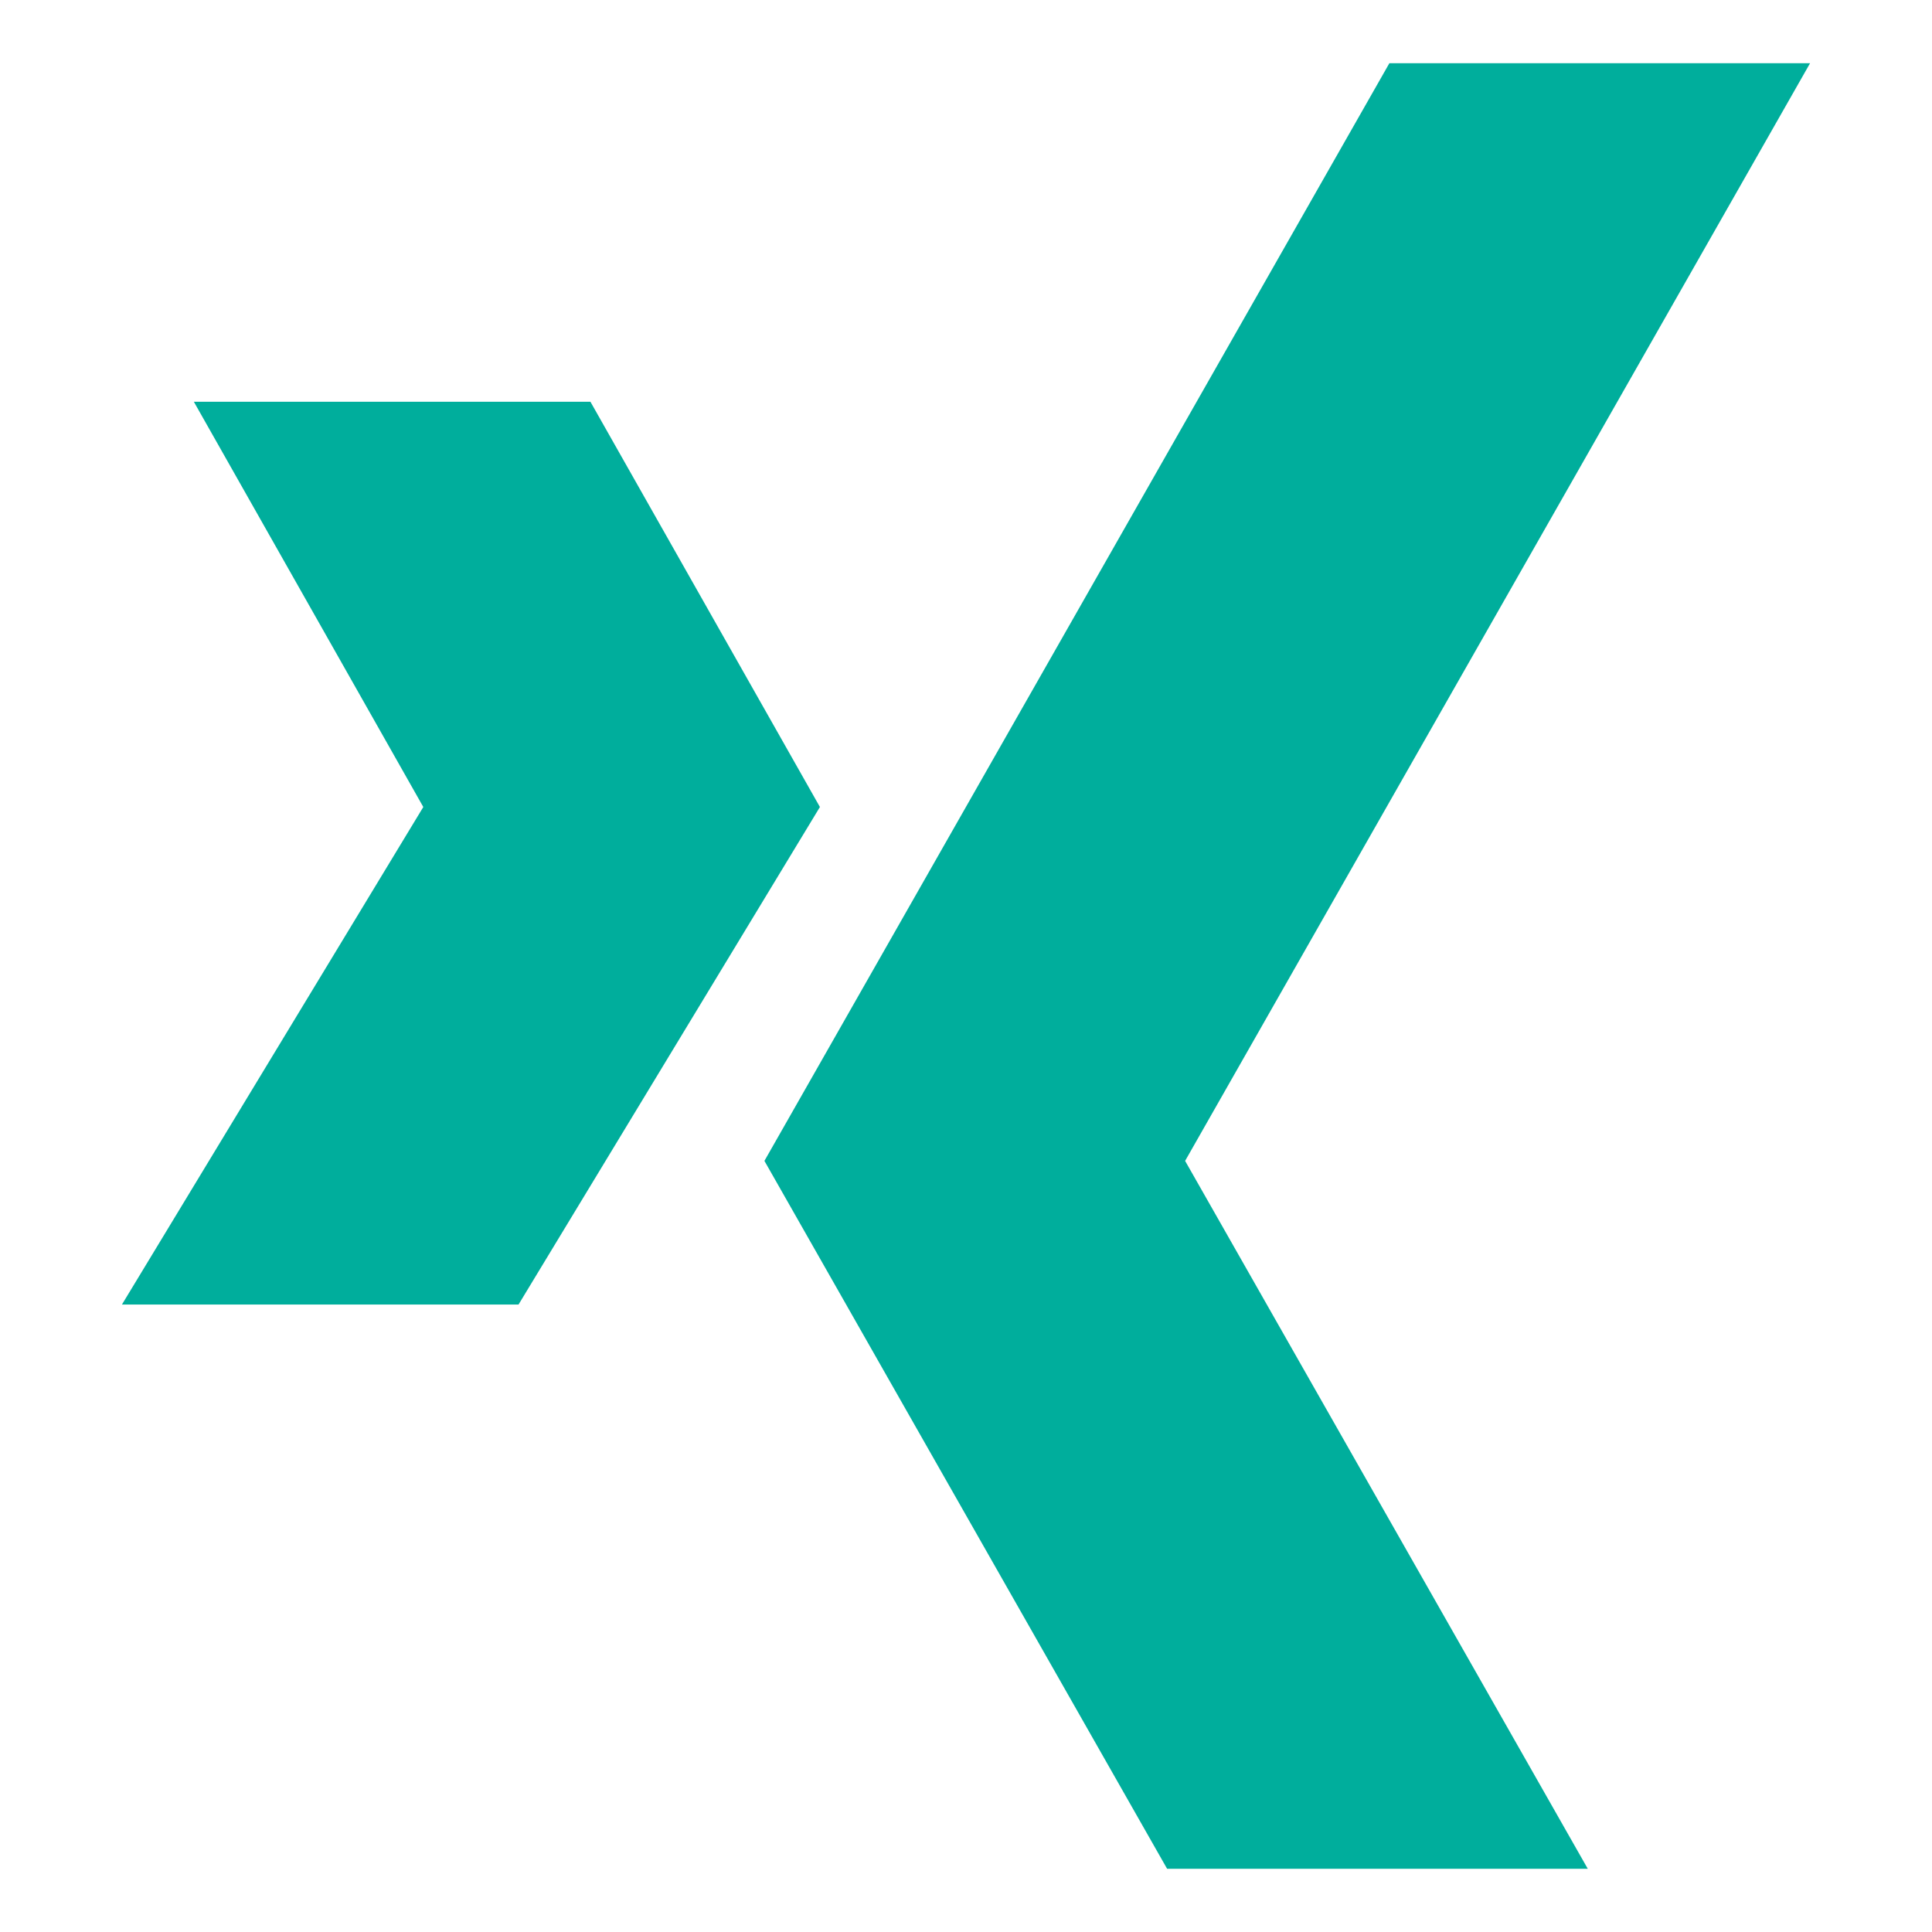
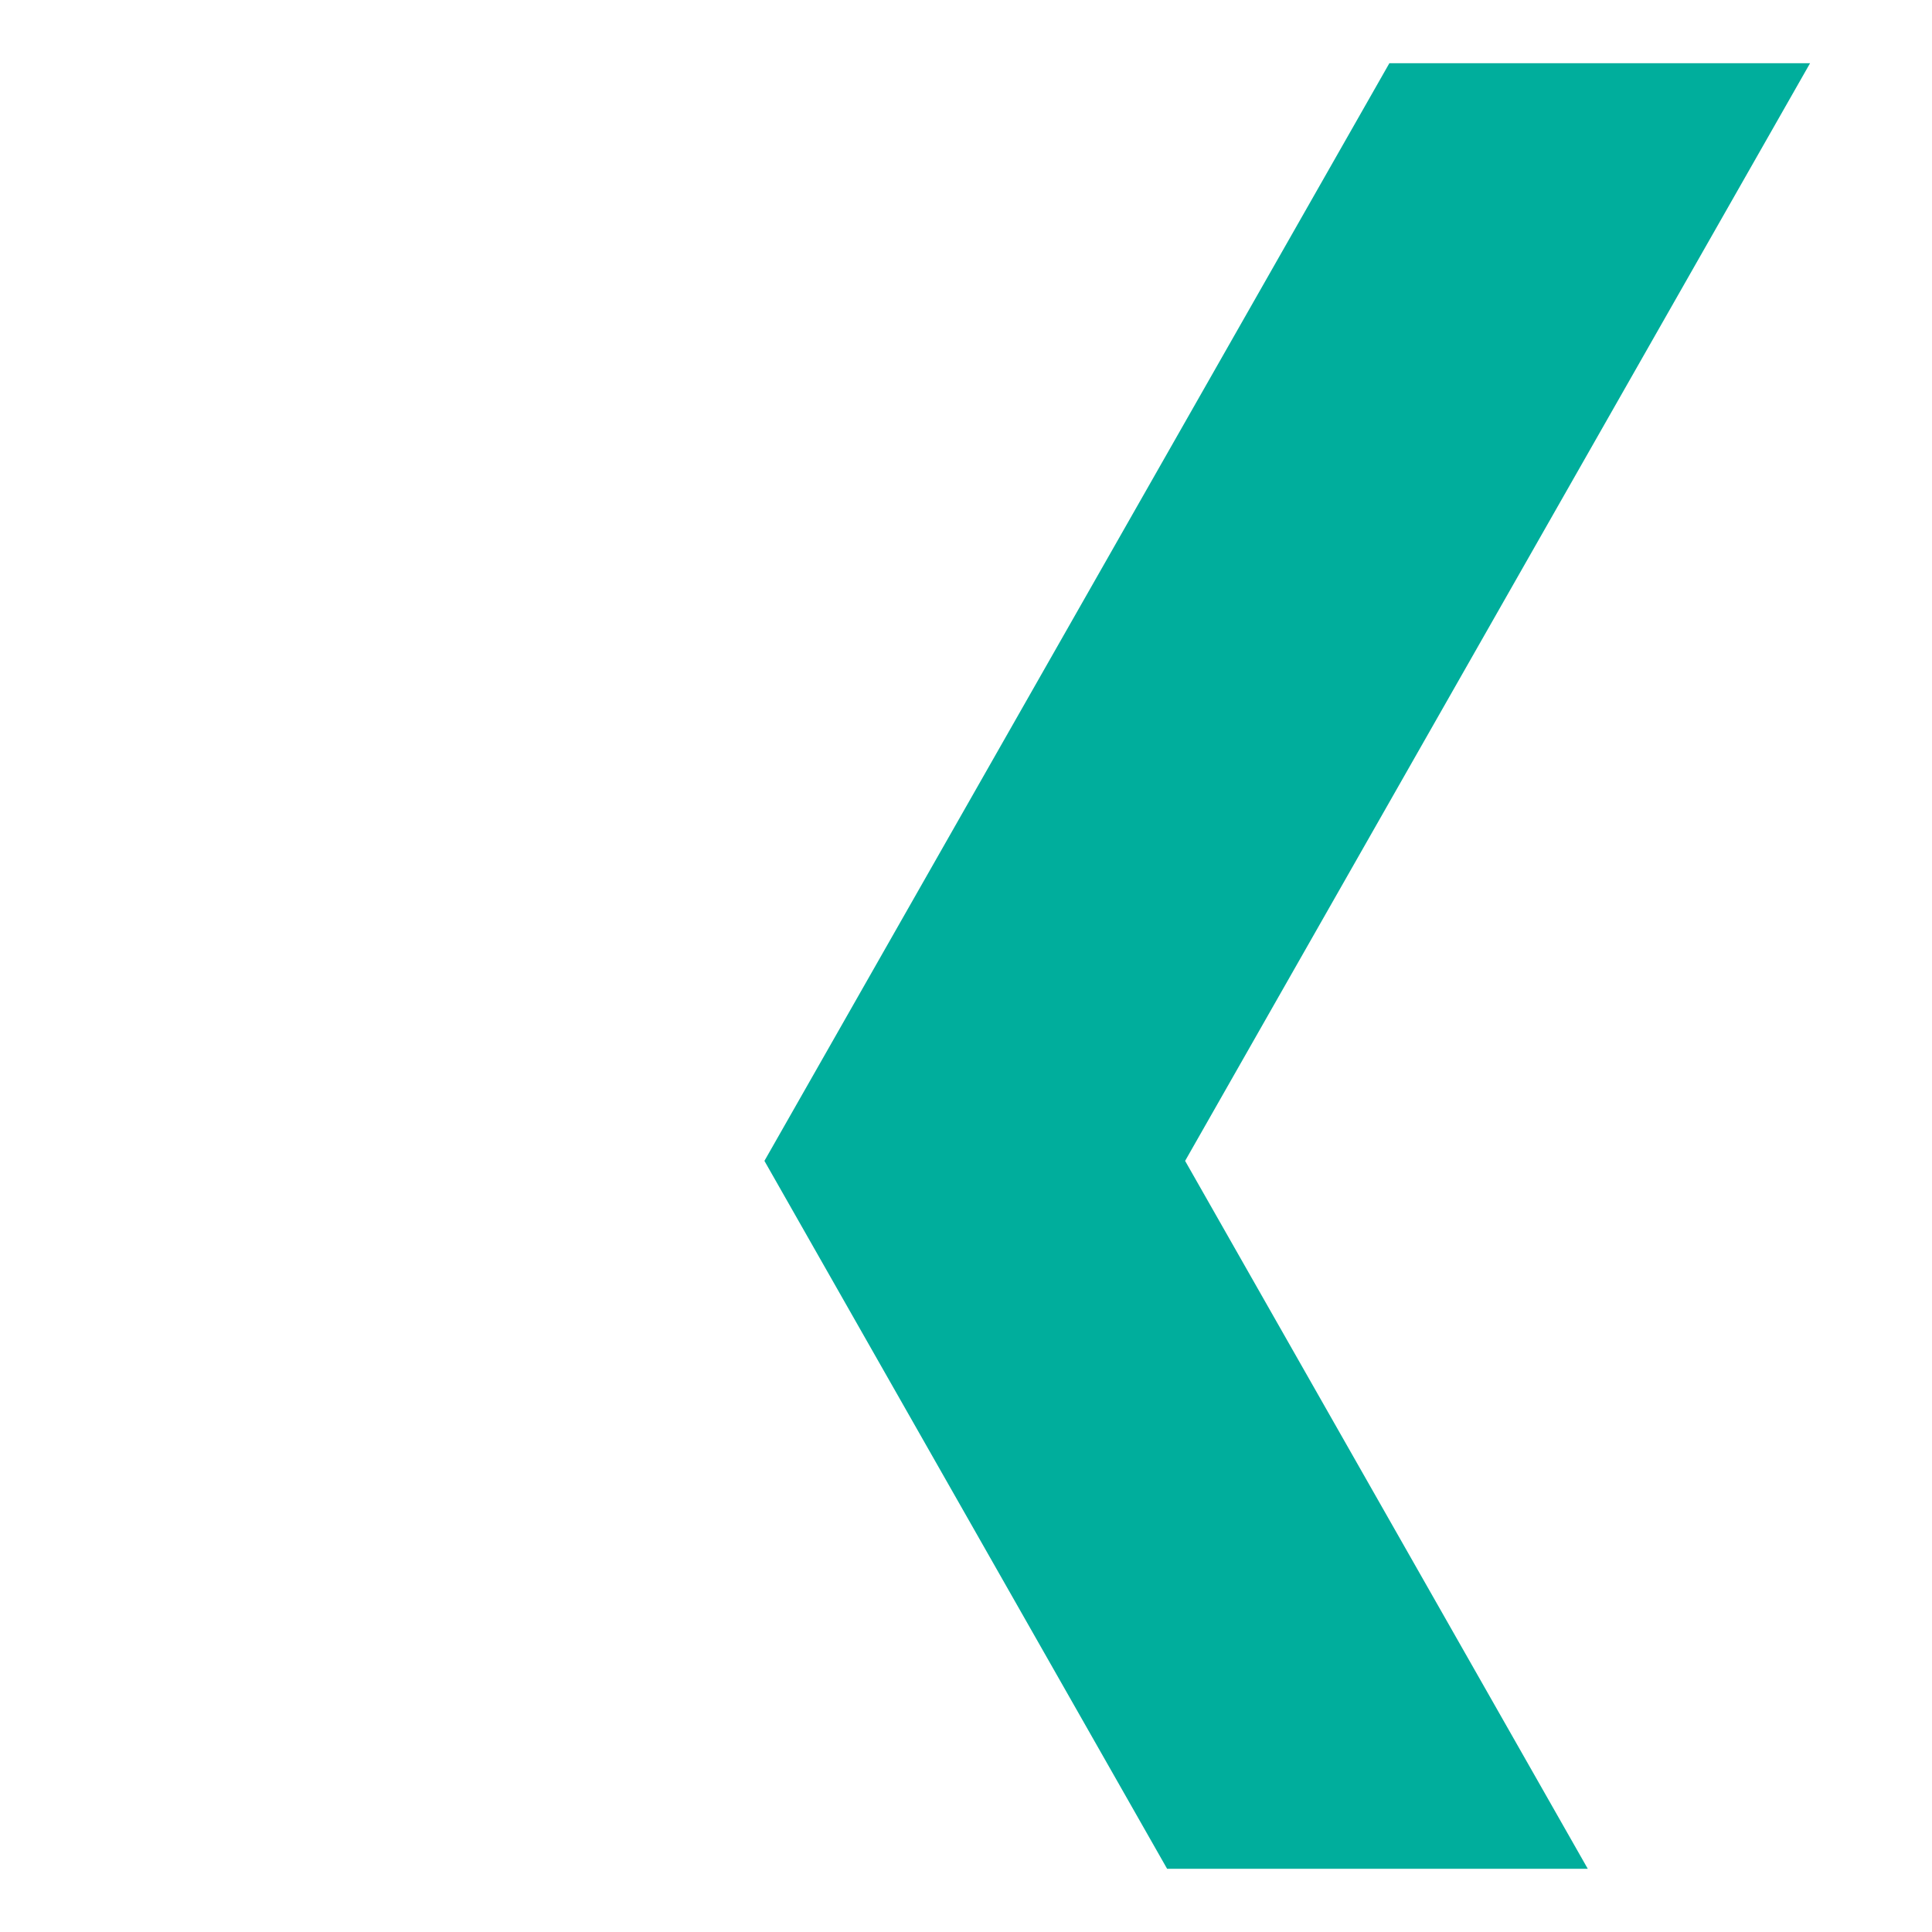
<svg xmlns="http://www.w3.org/2000/svg" height="512px" style="enable-background:new 0 0 512 512;" version="1.1" viewBox="0 0 512 512" width="512px" xml:space="preserve">
  <g id="_x39_-xing">
    <g>
      <g>
        <path d="M479.688,16.75H368.199L202.58,307.646L309.297,495.25h111.482L314.068,307.646L479.688,16.75z      M479.688,16.75" style="fill:#00AE9C;" />
-         <path d="M156.47,106.469H51.372l60.807,107.395L32.312,345.72h105.103l79.871-131.856L156.47,106.469z      M156.47,106.469" style="fill:#00AE9C;" />
      </g>
    </g>
  </g>
  <g id="Layer_1" />
</svg>